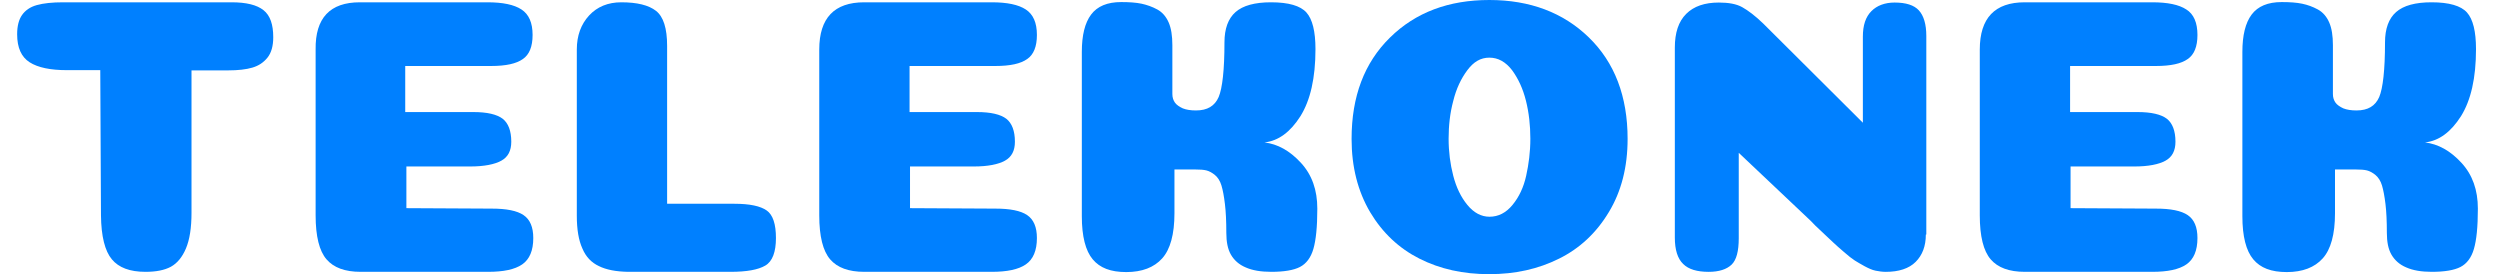
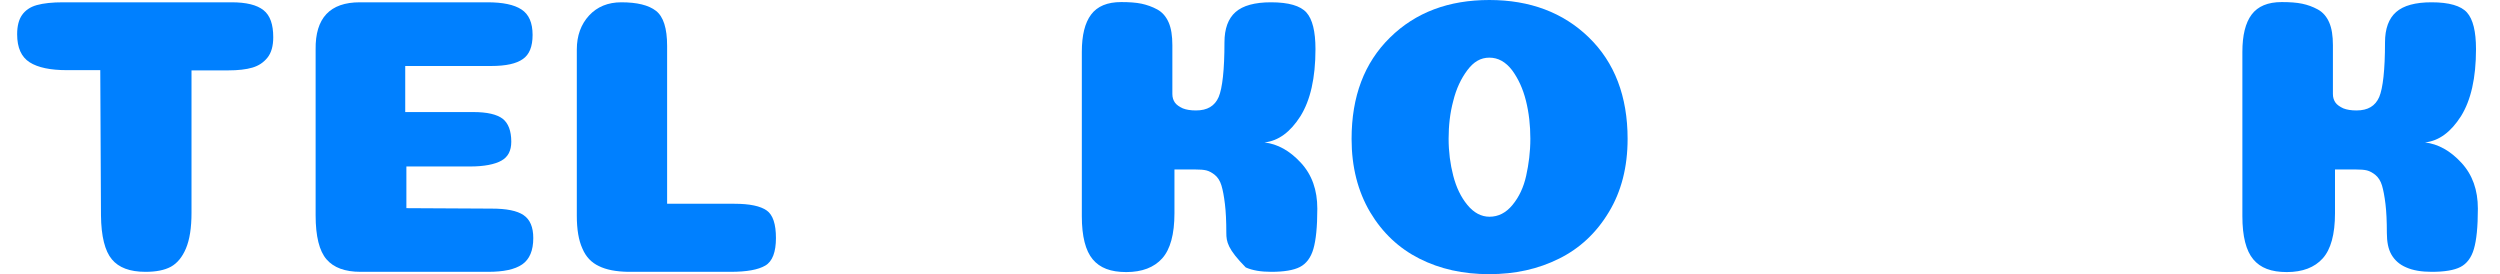
<svg xmlns="http://www.w3.org/2000/svg" width="164" height="18" viewBox="0 0 164 18" fill="none">
  <path d="M12.563 13.959C12.563 14.946 12.441 15.721 12.198 16.298C11.955 16.875 11.621 17.27 11.211 17.498C10.786 17.726 10.239 17.832 9.54 17.832C8.522 17.832 7.793 17.559 7.338 17.012C6.882 16.465 6.639 15.508 6.624 14.126L6.578 4.602H4.391C3.312 4.602 2.492 4.435 1.945 4.086C1.398 3.736 1.125 3.129 1.125 2.248C1.125 1.716 1.231 1.291 1.444 0.987C1.657 0.683 1.976 0.455 2.416 0.334C2.857 0.212 3.419 0.151 4.148 0.151H15.191C16.148 0.151 16.846 0.318 17.287 0.668C17.727 1.017 17.925 1.61 17.925 2.445C17.925 3.007 17.803 3.463 17.545 3.782C17.287 4.101 16.968 4.313 16.558 4.435C16.148 4.556 15.616 4.617 14.963 4.617H12.563V13.959Z" fill="#0080FF" />
  <path d="M31.049 7.351C31.96 7.351 32.599 7.503 32.978 7.792C33.343 8.08 33.54 8.582 33.54 9.296C33.54 9.888 33.328 10.298 32.887 10.541C32.447 10.784 31.763 10.921 30.836 10.921H26.659V13.655L32.264 13.685C33.221 13.685 33.92 13.822 34.345 14.111C34.771 14.399 34.983 14.901 34.983 15.615C34.983 16.435 34.74 17.012 34.254 17.346C33.768 17.68 33.024 17.832 32.021 17.832H23.652C22.634 17.832 21.89 17.559 21.419 17.012C20.948 16.465 20.705 15.508 20.705 14.126V3.25C20.674 1.184 21.647 0.151 23.606 0.151H31.976C32.978 0.151 33.722 0.303 34.209 0.622C34.695 0.941 34.938 1.488 34.938 2.293C34.938 3.053 34.725 3.584 34.3 3.873C33.874 4.177 33.191 4.329 32.219 4.329H26.583V7.351H31.019H31.049Z" fill="#0080FF" />
  <path d="M41.196 17.832C40.406 17.817 39.768 17.696 39.282 17.453C38.796 17.225 38.431 16.845 38.203 16.298C37.96 15.767 37.839 15.053 37.839 14.156V3.25C37.839 2.339 38.112 1.594 38.644 1.017C39.176 0.44 39.889 0.151 40.755 0.151C41.788 0.151 42.548 0.334 43.034 0.713C43.52 1.093 43.763 1.853 43.763 3.007V13.367H48.183C49.186 13.367 49.884 13.518 50.295 13.807C50.705 14.096 50.902 14.703 50.902 15.615C50.902 16.526 50.674 17.149 50.203 17.422C49.733 17.696 48.988 17.832 47.925 17.832H41.181H41.196Z" fill="#0080FF" />
-   <path d="M64.087 7.351C64.998 7.351 65.636 7.503 66.016 7.792C66.381 8.08 66.578 8.582 66.578 9.296C66.578 9.888 66.365 10.298 65.925 10.541C65.484 10.784 64.801 10.921 63.874 10.921H59.697V13.655L65.302 13.685C66.259 13.685 66.958 13.822 67.383 14.111C67.808 14.399 68.021 14.901 68.021 15.615C68.021 16.435 67.778 17.012 67.292 17.346C66.806 17.68 66.062 17.832 65.059 17.832H56.69C55.672 17.832 54.928 17.559 54.457 17.012C53.986 16.465 53.743 15.508 53.743 14.126V3.25C53.743 1.184 54.73 0.151 56.69 0.151H65.059C66.062 0.151 66.806 0.303 67.292 0.622C67.778 0.941 68.021 1.488 68.021 2.293C68.021 3.053 67.808 3.584 67.383 3.873C66.958 4.177 66.274 4.329 65.302 4.329H59.667V7.351H64.102H64.087Z" fill="#0080FF" />
-   <path d="M82.938 9.341C83.819 9.448 84.609 9.888 85.338 10.678C86.067 11.468 86.416 12.47 86.416 13.686C86.416 14.901 86.325 15.751 86.158 16.329C85.991 16.906 85.687 17.301 85.277 17.513C84.867 17.726 84.229 17.832 83.393 17.832C82.725 17.832 82.163 17.741 81.722 17.544C81.282 17.361 80.963 17.073 80.75 16.708C80.538 16.344 80.447 15.858 80.447 15.28C80.447 14.521 80.416 13.883 80.355 13.382C80.295 12.88 80.219 12.47 80.127 12.167C80.036 11.863 79.885 11.635 79.702 11.483C79.52 11.331 79.322 11.225 79.14 11.179C78.958 11.134 78.715 11.118 78.411 11.118H77.044V13.989C77.044 15.372 76.77 16.359 76.239 16.951C75.707 17.544 74.917 17.848 73.885 17.848C72.852 17.848 72.153 17.574 71.682 17.012C71.211 16.45 70.968 15.508 70.968 14.187V3.402C70.968 2.324 71.165 1.503 71.576 0.956C71.986 0.41 72.639 0.136 73.55 0.136C74.082 0.136 74.522 0.167 74.887 0.243C75.236 0.319 75.586 0.44 75.92 0.622C76.254 0.805 76.497 1.093 76.664 1.473C76.831 1.853 76.907 2.354 76.907 2.962C76.907 3.493 76.907 4.101 76.907 4.754C76.907 5.407 76.907 5.893 76.907 6.167C76.907 6.394 76.968 6.577 77.074 6.729C77.181 6.881 77.363 7.002 77.591 7.108C77.819 7.2 78.107 7.245 78.457 7.245C79.201 7.245 79.687 6.956 79.945 6.364C80.188 5.787 80.325 4.587 80.325 2.779C80.325 1.883 80.568 1.215 81.054 0.789C81.54 0.364 82.315 0.151 83.378 0.151C84.533 0.151 85.307 0.379 85.702 0.82C86.097 1.26 86.295 2.065 86.295 3.22C86.295 5.119 85.96 6.577 85.307 7.625C84.639 8.673 83.864 9.235 82.968 9.341H82.938Z" fill="#0080FF" />
+   <path d="M82.938 9.341C83.819 9.448 84.609 9.888 85.338 10.678C86.067 11.468 86.416 12.47 86.416 13.686C86.416 14.901 86.325 15.751 86.158 16.329C85.991 16.906 85.687 17.301 85.277 17.513C84.867 17.726 84.229 17.832 83.393 17.832C82.725 17.832 82.163 17.741 81.722 17.544C80.538 16.344 80.447 15.858 80.447 15.28C80.447 14.521 80.416 13.883 80.355 13.382C80.295 12.88 80.219 12.47 80.127 12.167C80.036 11.863 79.885 11.635 79.702 11.483C79.52 11.331 79.322 11.225 79.14 11.179C78.958 11.134 78.715 11.118 78.411 11.118H77.044V13.989C77.044 15.372 76.77 16.359 76.239 16.951C75.707 17.544 74.917 17.848 73.885 17.848C72.852 17.848 72.153 17.574 71.682 17.012C71.211 16.45 70.968 15.508 70.968 14.187V3.402C70.968 2.324 71.165 1.503 71.576 0.956C71.986 0.41 72.639 0.136 73.55 0.136C74.082 0.136 74.522 0.167 74.887 0.243C75.236 0.319 75.586 0.44 75.92 0.622C76.254 0.805 76.497 1.093 76.664 1.473C76.831 1.853 76.907 2.354 76.907 2.962C76.907 3.493 76.907 4.101 76.907 4.754C76.907 5.407 76.907 5.893 76.907 6.167C76.907 6.394 76.968 6.577 77.074 6.729C77.181 6.881 77.363 7.002 77.591 7.108C77.819 7.2 78.107 7.245 78.457 7.245C79.201 7.245 79.687 6.956 79.945 6.364C80.188 5.787 80.325 4.587 80.325 2.779C80.325 1.883 80.568 1.215 81.054 0.789C81.54 0.364 82.315 0.151 83.378 0.151C84.533 0.151 85.307 0.379 85.702 0.82C86.097 1.26 86.295 2.065 86.295 3.22C86.295 5.119 85.96 6.577 85.307 7.625C84.639 8.673 83.864 9.235 82.968 9.341H82.938Z" fill="#0080FF" />
  <path d="M102.274 16.967C100.907 17.651 99.388 17.985 97.687 17.985C95.986 17.985 94.467 17.651 93.115 16.967C91.763 16.284 90.685 15.266 89.879 13.914C89.074 12.547 88.664 10.952 88.664 9.114C88.664 6.319 89.5 4.116 91.186 2.461C92.872 0.805 95.044 0 97.702 0C100.361 0 102.548 0.82 104.234 2.461C105.92 4.101 106.771 6.319 106.771 9.114C106.771 10.952 106.361 12.562 105.54 13.914C104.72 15.281 103.626 16.299 102.274 16.967ZM97.702 14.218C98.295 14.218 98.796 13.96 99.221 13.443C99.647 12.927 99.95 12.289 100.117 11.529C100.285 10.77 100.391 9.965 100.391 9.099C100.391 8.233 100.3 7.397 100.102 6.608C99.905 5.818 99.601 5.165 99.191 4.603C98.766 4.056 98.279 3.782 97.702 3.782C97.125 3.782 96.669 4.056 96.259 4.603C95.849 5.149 95.53 5.818 95.333 6.623C95.12 7.413 95.029 8.248 95.029 9.099C95.029 9.949 95.135 10.77 95.333 11.529C95.53 12.289 95.834 12.927 96.259 13.443C96.685 13.96 97.171 14.218 97.718 14.218H97.702Z" fill="#0080FF" />
-   <path d="M126.335 15.387C126.335 16.147 126.107 16.739 125.667 17.18C125.226 17.62 124.558 17.833 123.707 17.833C123.48 17.833 123.267 17.802 123.039 17.757C122.811 17.711 122.583 17.605 122.325 17.468C122.067 17.332 121.854 17.195 121.672 17.088C121.49 16.967 121.247 16.785 120.958 16.526C120.669 16.284 120.457 16.086 120.29 15.934C120.123 15.782 119.88 15.554 119.53 15.22C119.181 14.901 118.938 14.658 118.786 14.491L114.062 10.025V15.63C114.062 16.481 113.91 17.058 113.591 17.362C113.272 17.666 112.771 17.833 112.087 17.833C111.328 17.833 110.766 17.666 110.416 17.316C110.052 16.967 109.869 16.39 109.869 15.585V3.129C109.869 2.142 110.112 1.413 110.614 0.911C111.115 0.41 111.829 0.167 112.755 0.167C113.393 0.167 113.91 0.258 114.29 0.471C114.669 0.683 115.14 1.033 115.672 1.549L122.204 8.051V2.4C122.204 1.656 122.386 1.109 122.766 0.729C123.13 0.364 123.647 0.167 124.285 0.167C125.029 0.167 125.561 0.334 125.88 0.683C126.198 1.033 126.366 1.595 126.366 2.354V15.387H126.335Z" fill="#0080FF" />
-   <path d="M140.219 7.351C141.13 7.351 141.768 7.503 142.148 7.792C142.512 8.08 142.71 8.582 142.71 9.296C142.71 9.888 142.497 10.298 142.057 10.541C141.616 10.784 140.932 10.921 140.006 10.921H135.829V13.655L141.434 13.685C142.391 13.685 143.089 13.822 143.515 14.111C143.94 14.399 144.153 14.901 144.153 15.615C144.153 16.435 143.91 17.012 143.424 17.346C142.938 17.68 142.193 17.832 141.191 17.832H132.821C131.803 17.832 131.059 17.559 130.588 17.012C130.117 16.465 129.874 15.508 129.874 14.126V3.25C129.874 1.184 130.862 0.151 132.821 0.151H141.191C142.193 0.151 142.938 0.303 143.424 0.622C143.91 0.926 144.153 1.488 144.153 2.293C144.153 3.053 143.94 3.584 143.515 3.873C143.089 4.177 142.406 4.329 141.434 4.329H135.798V7.351H140.234H140.219Z" fill="#0080FF" />
  <path d="M159.069 9.341C159.95 9.448 160.74 9.888 161.469 10.678C162.198 11.468 162.548 12.47 162.548 13.686C162.548 14.901 162.457 15.751 162.289 16.329C162.122 16.906 161.819 17.301 161.408 17.513C160.998 17.726 160.36 17.832 159.525 17.832C158.857 17.832 158.295 17.741 157.854 17.544C157.414 17.361 157.095 17.073 156.882 16.708C156.669 16.344 156.578 15.858 156.578 15.28C156.578 14.521 156.548 13.883 156.487 13.382C156.426 12.88 156.35 12.47 156.259 12.167C156.168 11.863 156.016 11.635 155.834 11.483C155.652 11.331 155.454 11.225 155.272 11.179C155.089 11.134 154.846 11.118 154.543 11.118H153.176V13.989C153.176 15.372 152.902 16.359 152.37 16.951C151.839 17.544 151.049 17.848 150.016 17.848C148.983 17.848 148.284 17.574 147.814 17.012C147.343 16.45 147.1 15.508 147.1 14.187V3.402C147.1 2.324 147.297 1.503 147.707 0.956C148.117 0.41 148.771 0.136 149.682 0.136C150.214 0.136 150.654 0.167 151.019 0.243C151.383 0.319 151.717 0.44 152.052 0.622C152.386 0.805 152.629 1.093 152.796 1.473C152.963 1.853 153.039 2.354 153.039 2.962C153.039 3.493 153.039 4.101 153.039 4.754C153.039 5.407 153.039 5.893 153.039 6.167C153.039 6.394 153.1 6.577 153.206 6.729C153.312 6.881 153.495 7.002 153.722 7.108C153.95 7.2 154.239 7.245 154.588 7.245C155.333 7.245 155.819 6.956 156.077 6.364C156.32 5.787 156.457 4.587 156.457 2.779C156.457 1.883 156.7 1.215 157.186 0.789C157.672 0.364 158.446 0.151 159.51 0.151C160.664 0.151 161.439 0.379 161.834 0.82C162.229 1.26 162.426 2.065 162.426 3.22C162.426 5.119 162.092 6.577 161.439 7.625C160.77 8.673 159.996 9.235 159.1 9.341H159.069Z" fill="#0080FF" />
</svg>